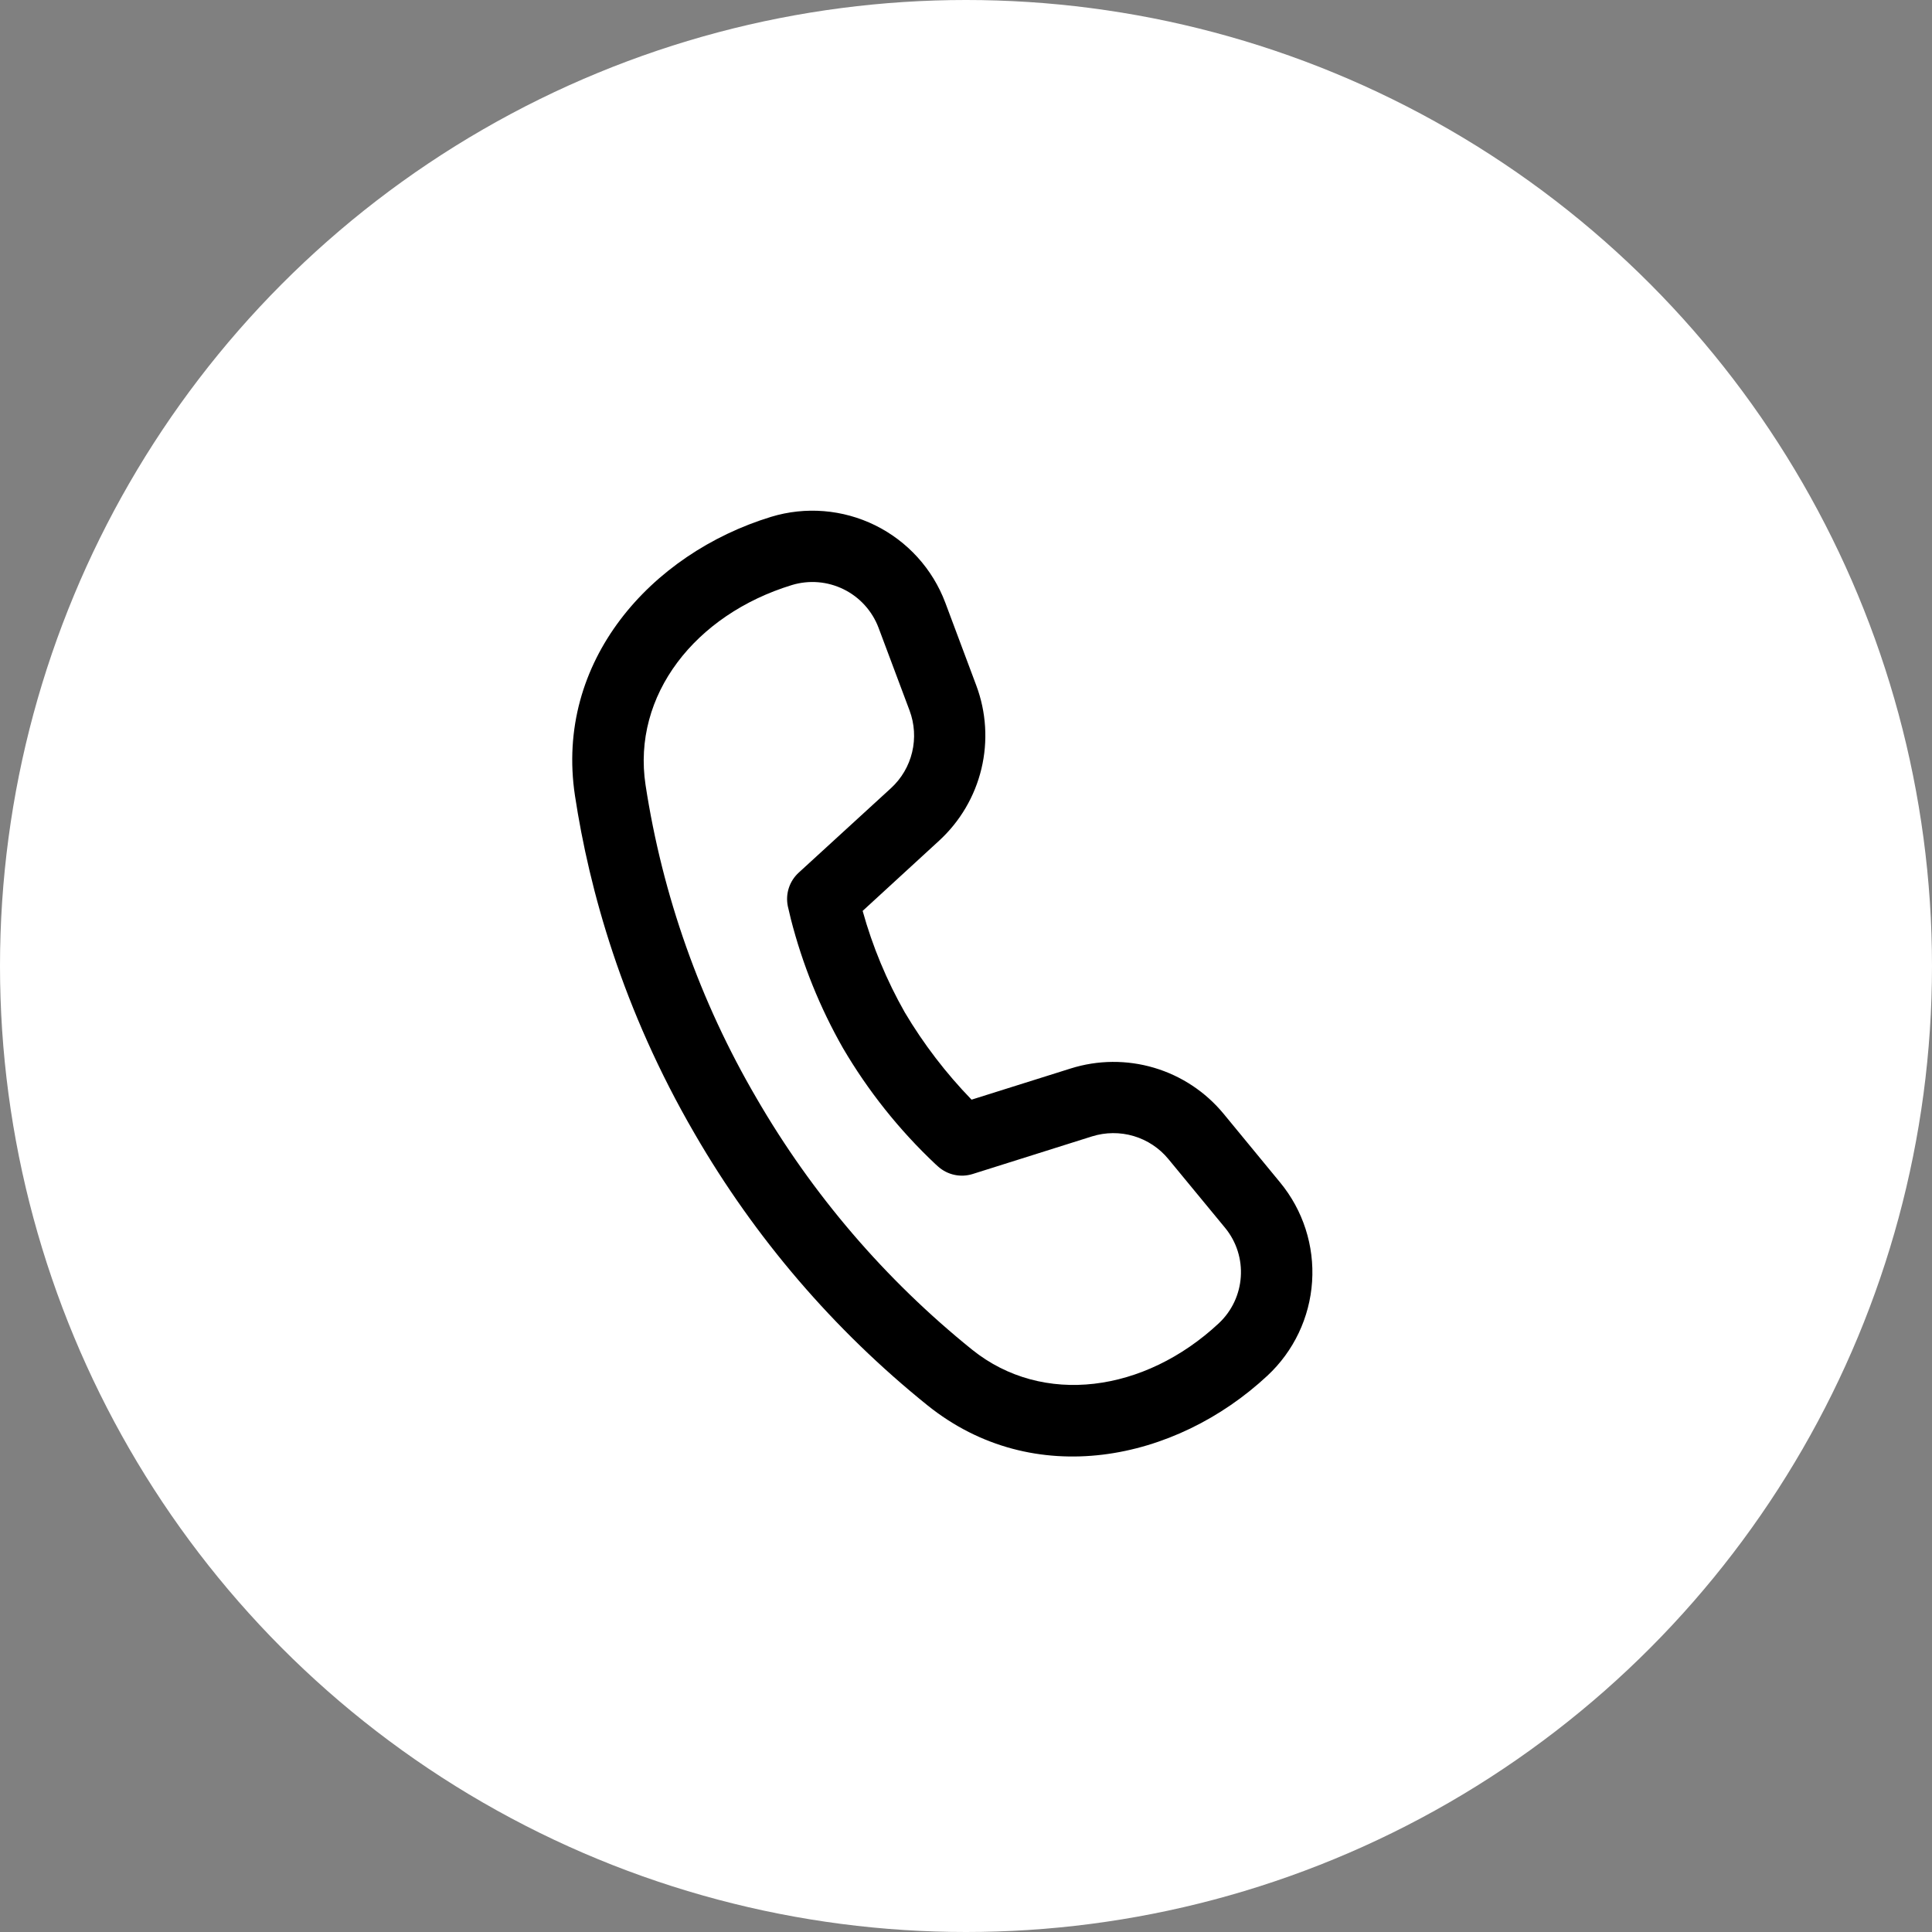
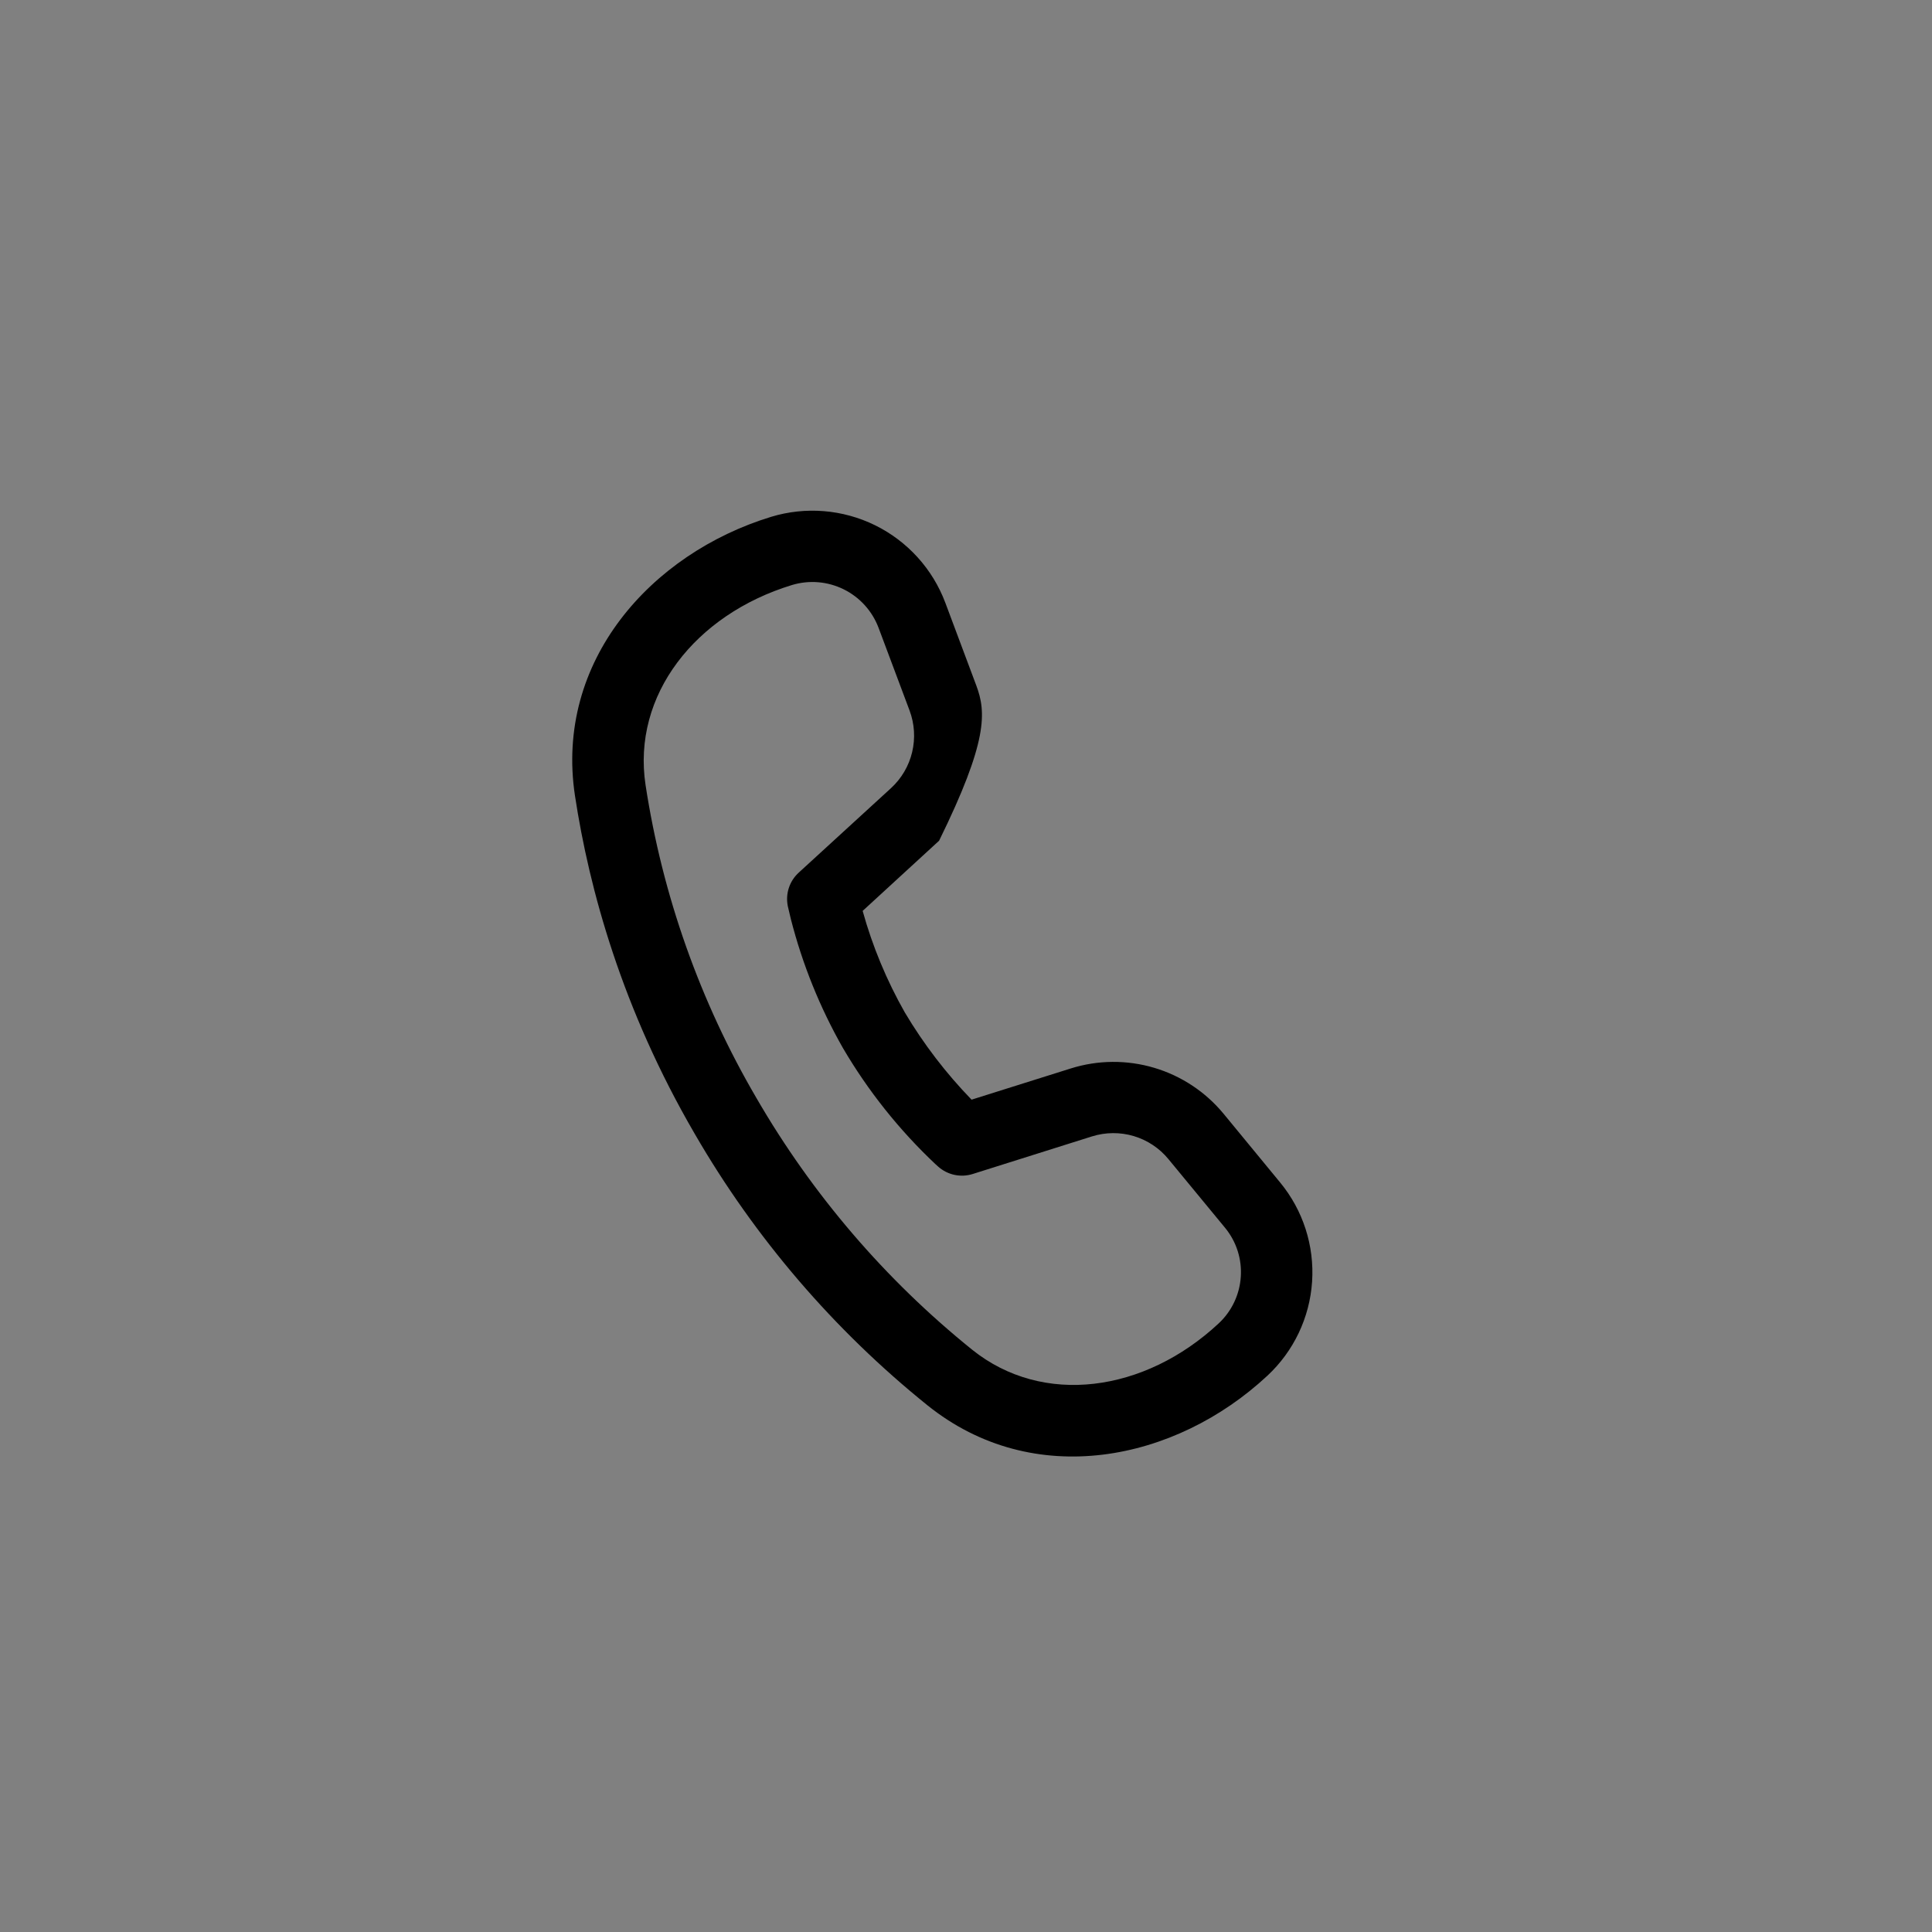
<svg xmlns="http://www.w3.org/2000/svg" fill="none" viewBox="0 0 66 66" height="66" width="66">
  <rect x="0" y="0" width="66" height="66" fill="#808080" stroke="none" />
-   <circle fill="white" r="33" cy="33" cx="33" />
-   <path fill="black" d="M22.053 26.816C21.587 23.75 23.75 20.996 27.052 19.986C27.639 19.808 28.27 19.86 28.82 20.131C29.369 20.401 29.795 20.871 30.012 21.444L31.072 24.272C31.242 24.727 31.273 25.222 31.16 25.695C31.048 26.167 30.796 26.595 30.438 26.924L27.284 29.812C27.128 29.955 27.012 30.135 26.947 30.336C26.882 30.537 26.871 30.751 26.913 30.958L26.943 31.084L27.018 31.401C27.412 32.941 28.009 34.42 28.795 35.801C29.654 37.267 30.717 38.602 31.954 39.767L32.052 39.855C32.209 39.994 32.4 40.091 32.606 40.135C32.812 40.179 33.026 40.169 33.227 40.106L37.304 38.821C37.768 38.676 38.264 38.672 38.73 38.81C39.196 38.949 39.609 39.223 39.917 39.599L41.848 41.941C42.652 42.916 42.555 44.349 41.631 45.21C39.103 47.567 35.627 48.049 33.209 46.107C30.244 43.717 27.745 40.801 25.838 37.505C23.913 34.213 22.63 30.586 22.053 26.816ZM29.468 31.119L32.081 28.72C32.797 28.063 33.301 27.207 33.527 26.262C33.753 25.317 33.692 24.326 33.351 23.416L32.293 20.589C31.859 19.435 31.002 18.49 29.897 17.945C28.791 17.401 27.52 17.297 26.341 17.656C22.238 18.912 18.945 22.59 19.642 27.184C20.13 30.392 21.254 34.473 23.733 38.733C25.79 42.288 28.485 45.432 31.684 48.008C35.311 50.921 40.151 49.926 43.296 46.996C44.196 46.159 44.742 45.009 44.823 43.783C44.904 42.556 44.514 41.344 43.732 40.396L41.802 38.051C41.184 37.301 40.357 36.753 39.426 36.477C38.495 36.201 37.502 36.209 36.576 36.501L33.19 37.566C32.316 36.664 31.55 35.664 30.909 34.585C30.289 33.493 29.806 32.33 29.47 31.121" />
+   <path fill="black" d="M22.053 26.816C21.587 23.75 23.75 20.996 27.052 19.986C27.639 19.808 28.27 19.86 28.82 20.131C29.369 20.401 29.795 20.871 30.012 21.444L31.072 24.272C31.242 24.727 31.273 25.222 31.16 25.695C31.048 26.167 30.796 26.595 30.438 26.924L27.284 29.812C27.128 29.955 27.012 30.135 26.947 30.336C26.882 30.537 26.871 30.751 26.913 30.958L26.943 31.084L27.018 31.401C27.412 32.941 28.009 34.42 28.795 35.801C29.654 37.267 30.717 38.602 31.954 39.767L32.052 39.855C32.209 39.994 32.4 40.091 32.606 40.135C32.812 40.179 33.026 40.169 33.227 40.106L37.304 38.821C37.768 38.676 38.264 38.672 38.73 38.81C39.196 38.949 39.609 39.223 39.917 39.599L41.848 41.941C42.652 42.916 42.555 44.349 41.631 45.21C39.103 47.567 35.627 48.049 33.209 46.107C30.244 43.717 27.745 40.801 25.838 37.505C23.913 34.213 22.63 30.586 22.053 26.816ZM29.468 31.119L32.081 28.72C33.753 25.317 33.692 24.326 33.351 23.416L32.293 20.589C31.859 19.435 31.002 18.49 29.897 17.945C28.791 17.401 27.52 17.297 26.341 17.656C22.238 18.912 18.945 22.59 19.642 27.184C20.13 30.392 21.254 34.473 23.733 38.733C25.79 42.288 28.485 45.432 31.684 48.008C35.311 50.921 40.151 49.926 43.296 46.996C44.196 46.159 44.742 45.009 44.823 43.783C44.904 42.556 44.514 41.344 43.732 40.396L41.802 38.051C41.184 37.301 40.357 36.753 39.426 36.477C38.495 36.201 37.502 36.209 36.576 36.501L33.19 37.566C32.316 36.664 31.55 35.664 30.909 34.585C30.289 33.493 29.806 32.33 29.47 31.121" />
</svg>